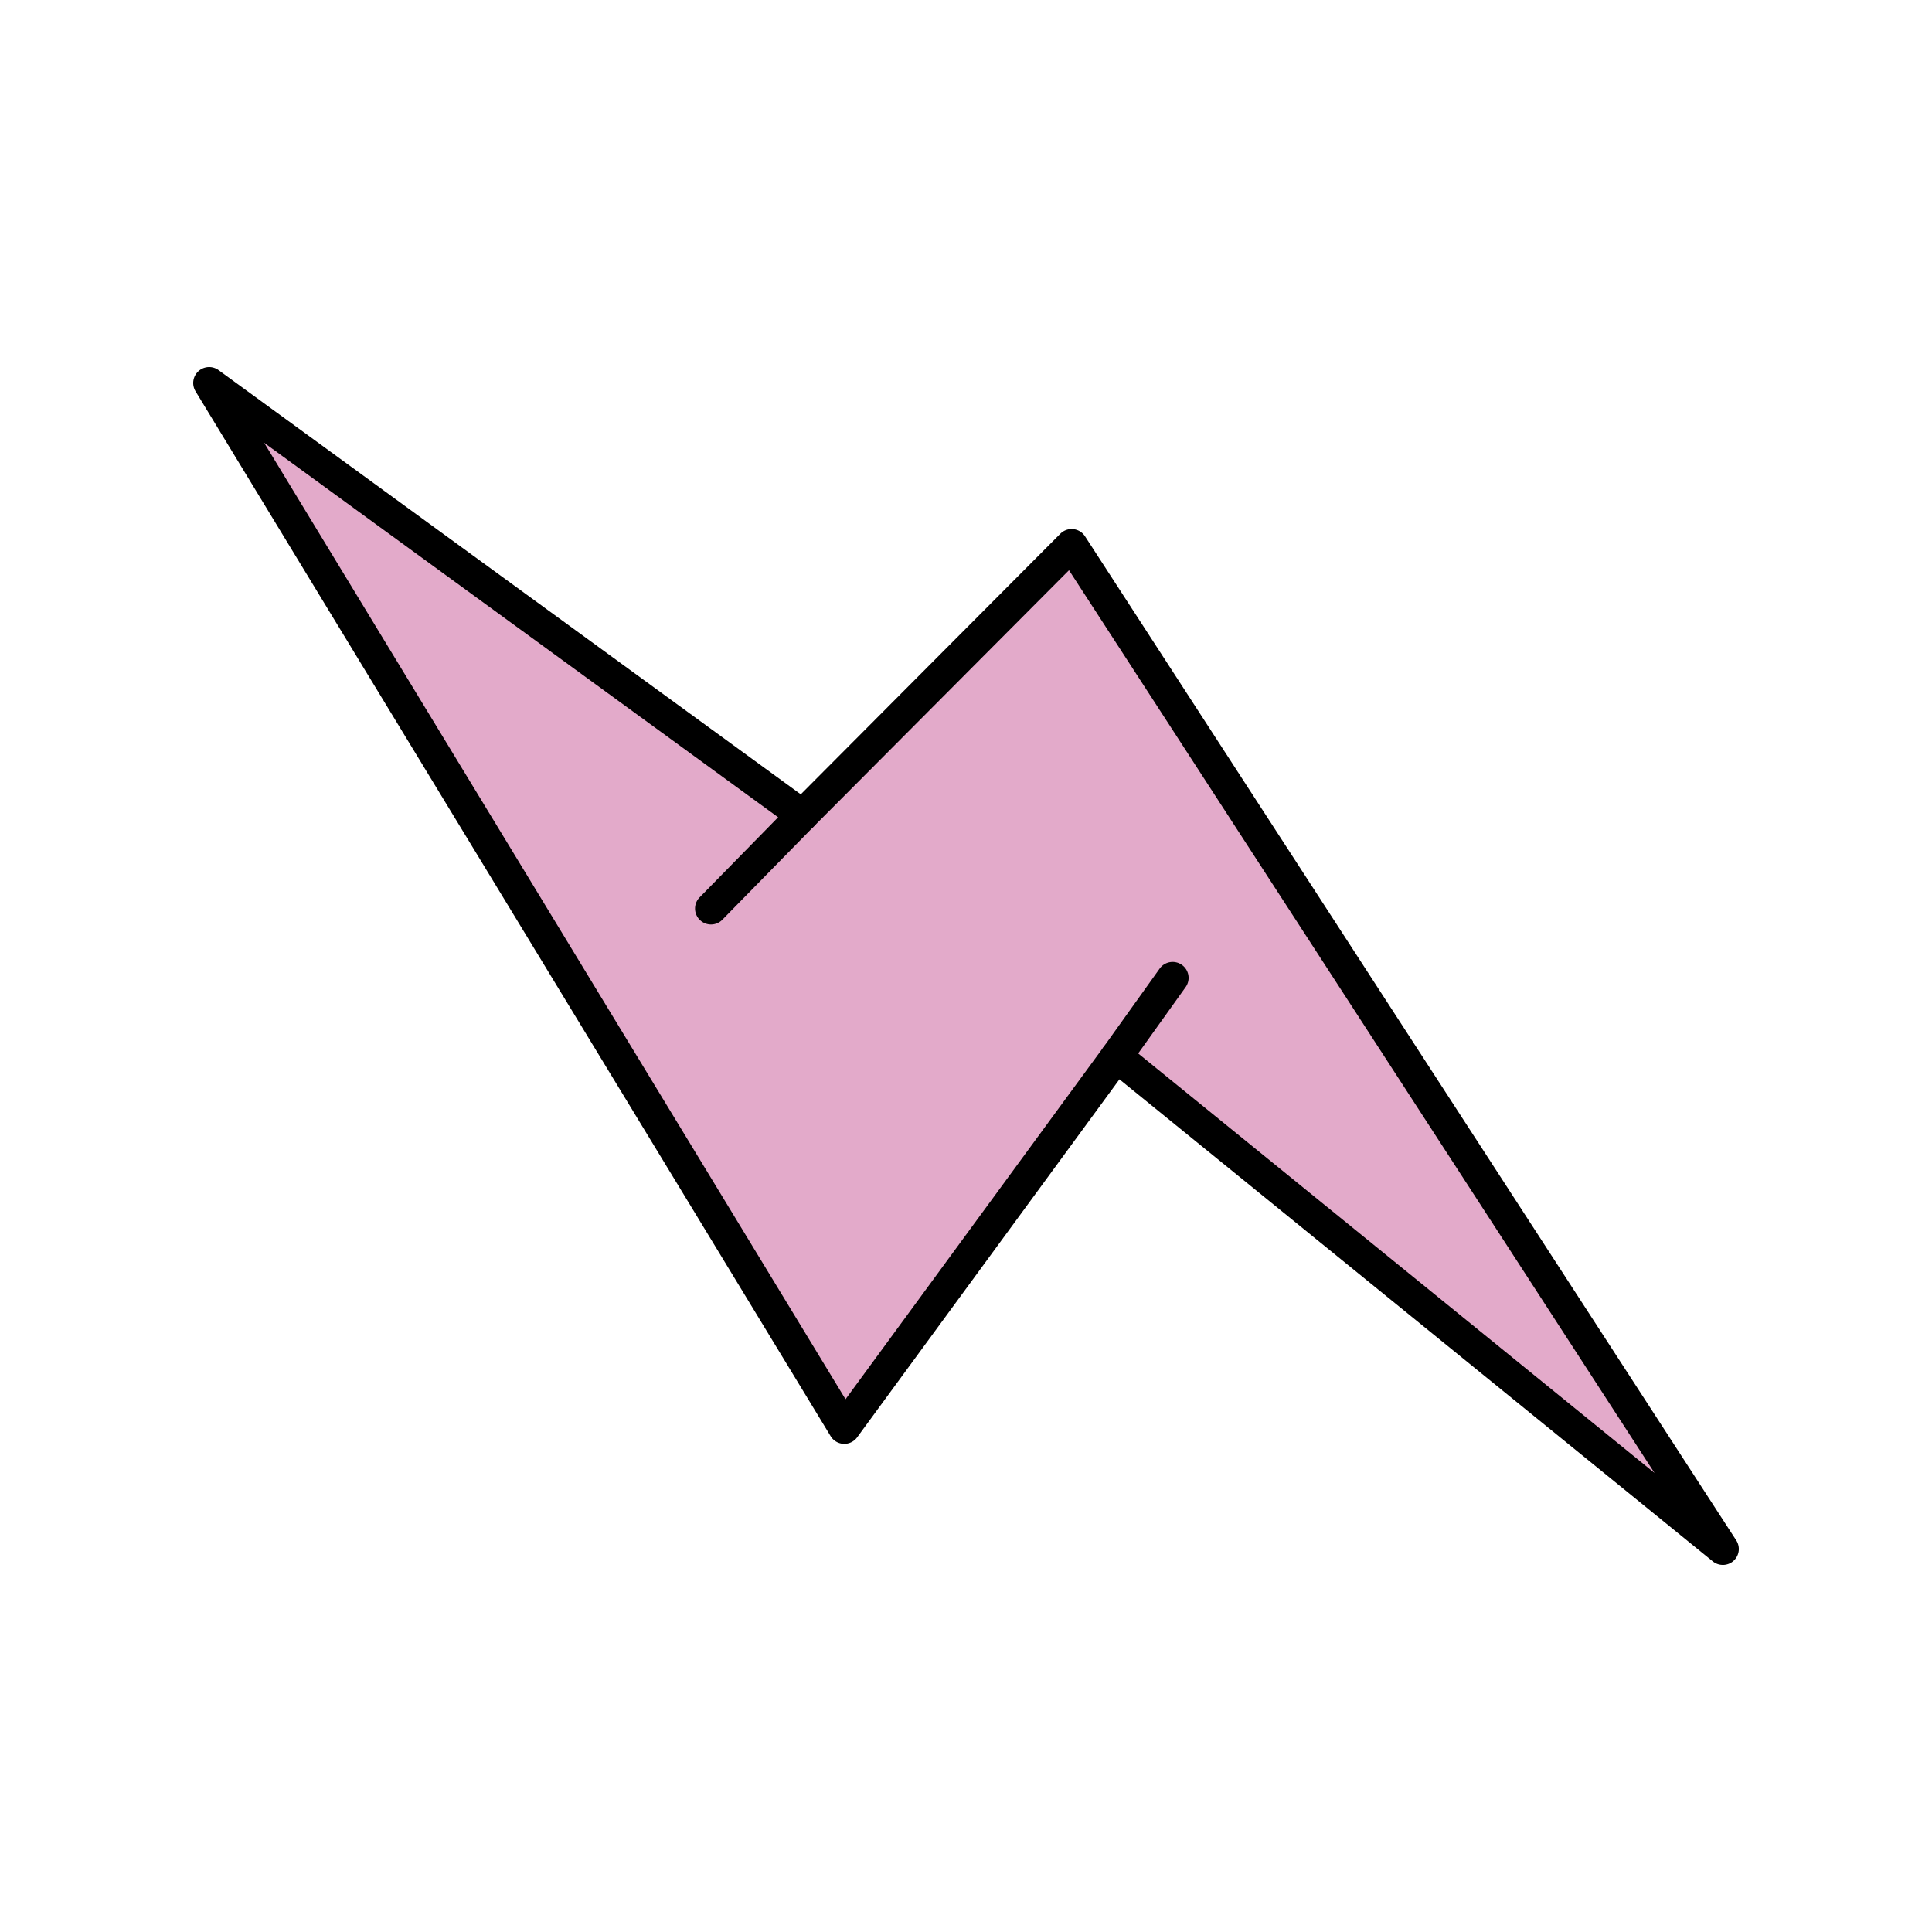
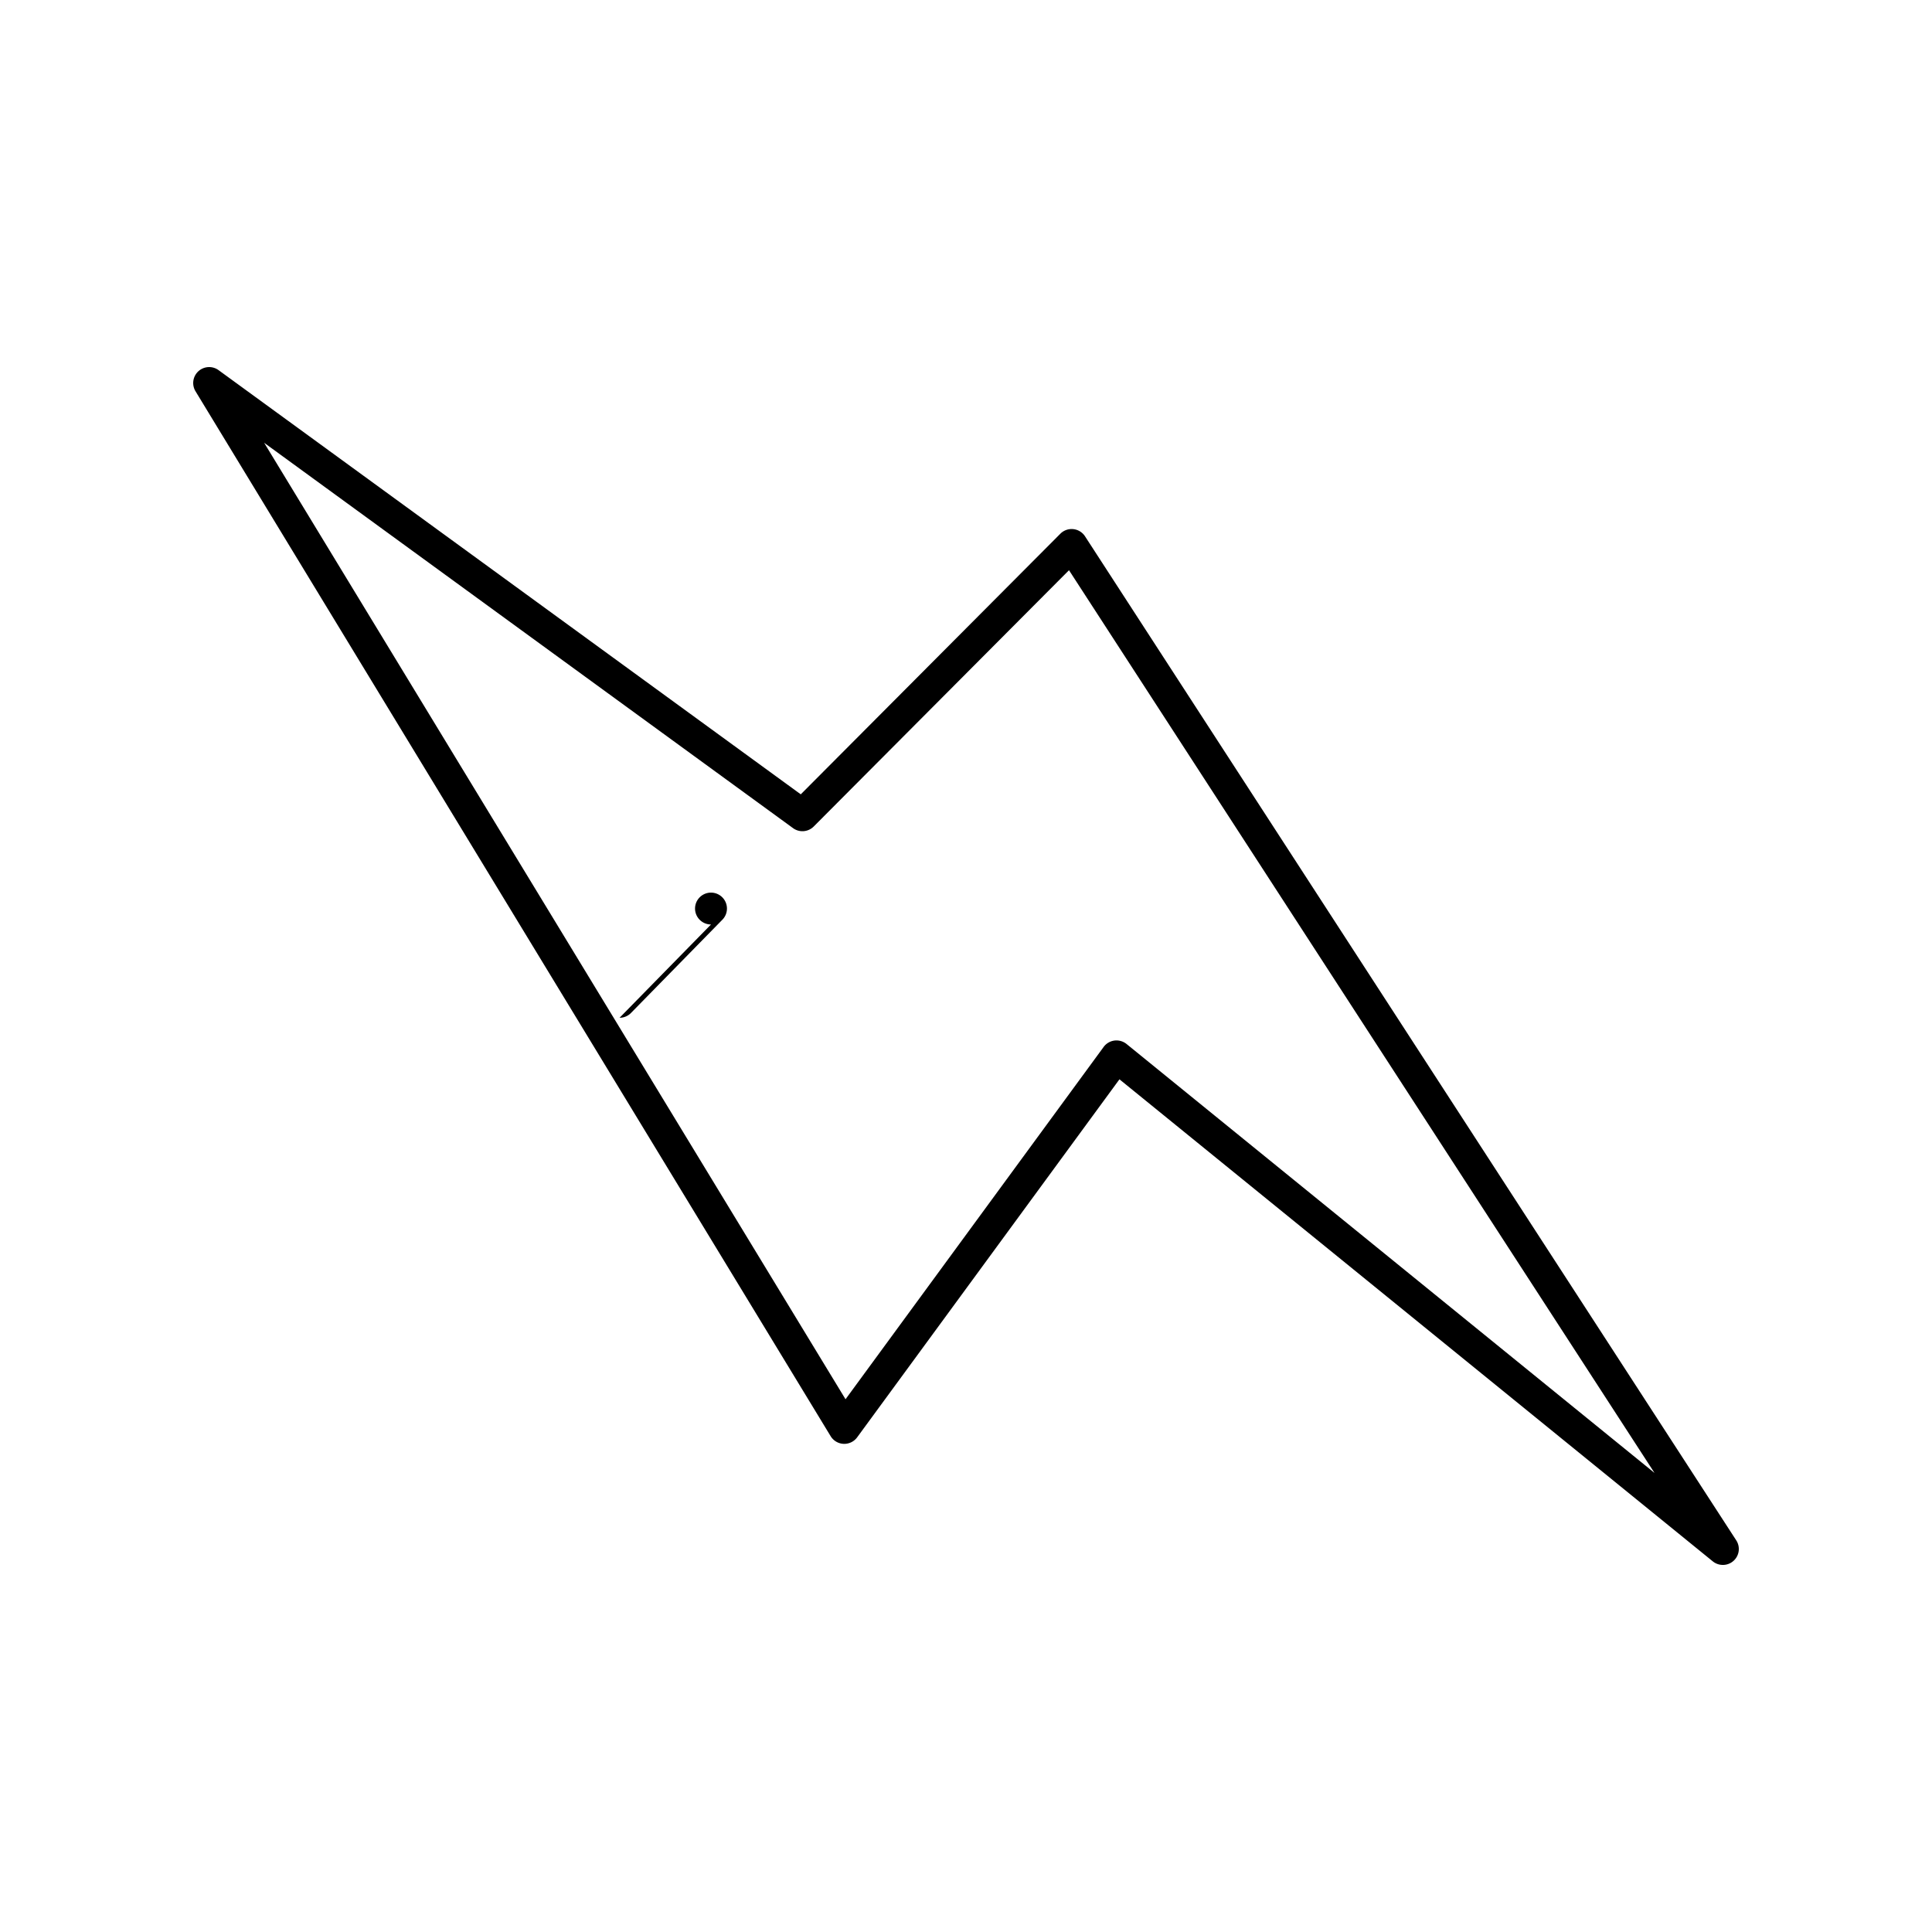
<svg xmlns="http://www.w3.org/2000/svg" data-bbox="20.001 38.001 160 124" viewBox="0 0 200 200" height="200" width="200" data-type="color">
  <g>
-     <path fill="#e3aaca" d="m21.652 39.649 65.749 108.169 28.178-38.463 62.769 50.996-67.413-103.935-27.868 27.98z" data-color="1" />
    <path d="M178.348 162c-.369 0-.738-.123-1.043-.37l-61.42-49.9-27.152 37.061a1.652 1.652 0 0 1-2.745-.118L20.24 40.505a1.65 1.65 0 0 1 .294-2.07 1.655 1.655 0 0 1 2.091-.118l60.27 43.912 26.869-26.976a1.652 1.652 0 0 1 2.558.267l67.413 103.935a1.648 1.648 0 0 1-1.386 2.546Zm-62.769-54.294c.377 0 .746.129 1.043.37l54.651 44.401-60.611-93.448-26.424 26.529a1.65 1.65 0 0 1-2.145.169L27.347 45.84l60.182 99.01 26.718-36.469a1.65 1.65 0 0 1 1.333-.676Z" />
-     <path d="M73.603 95.702c-.417 0-.834-.157-1.155-.471a1.647 1.647 0 0 1-.026-2.332l9.464-9.657a1.653 1.653 0 0 1 2.335-.025c.652.637.664 1.681.026 2.332l-9.464 9.657a1.65 1.65 0 0 1-1.181.496Z" />
-     <path d="M115.578 111.004a1.647 1.647 0 0 1-1.343-2.607l5.811-8.127a1.653 1.653 0 0 1 2.304-.384c.743.529.915 1.559.385 2.3l-5.812 8.127c-.322.451-.83.691-1.345.691" />
+     <path d="M73.603 95.702c-.417 0-.834-.157-1.155-.471a1.647 1.647 0 0 1-.026-2.332a1.653 1.653 0 0 1 2.335-.025c.652.637.664 1.681.026 2.332l-9.464 9.657a1.65 1.65 0 0 1-1.181.496Z" />
  </g>
</svg>